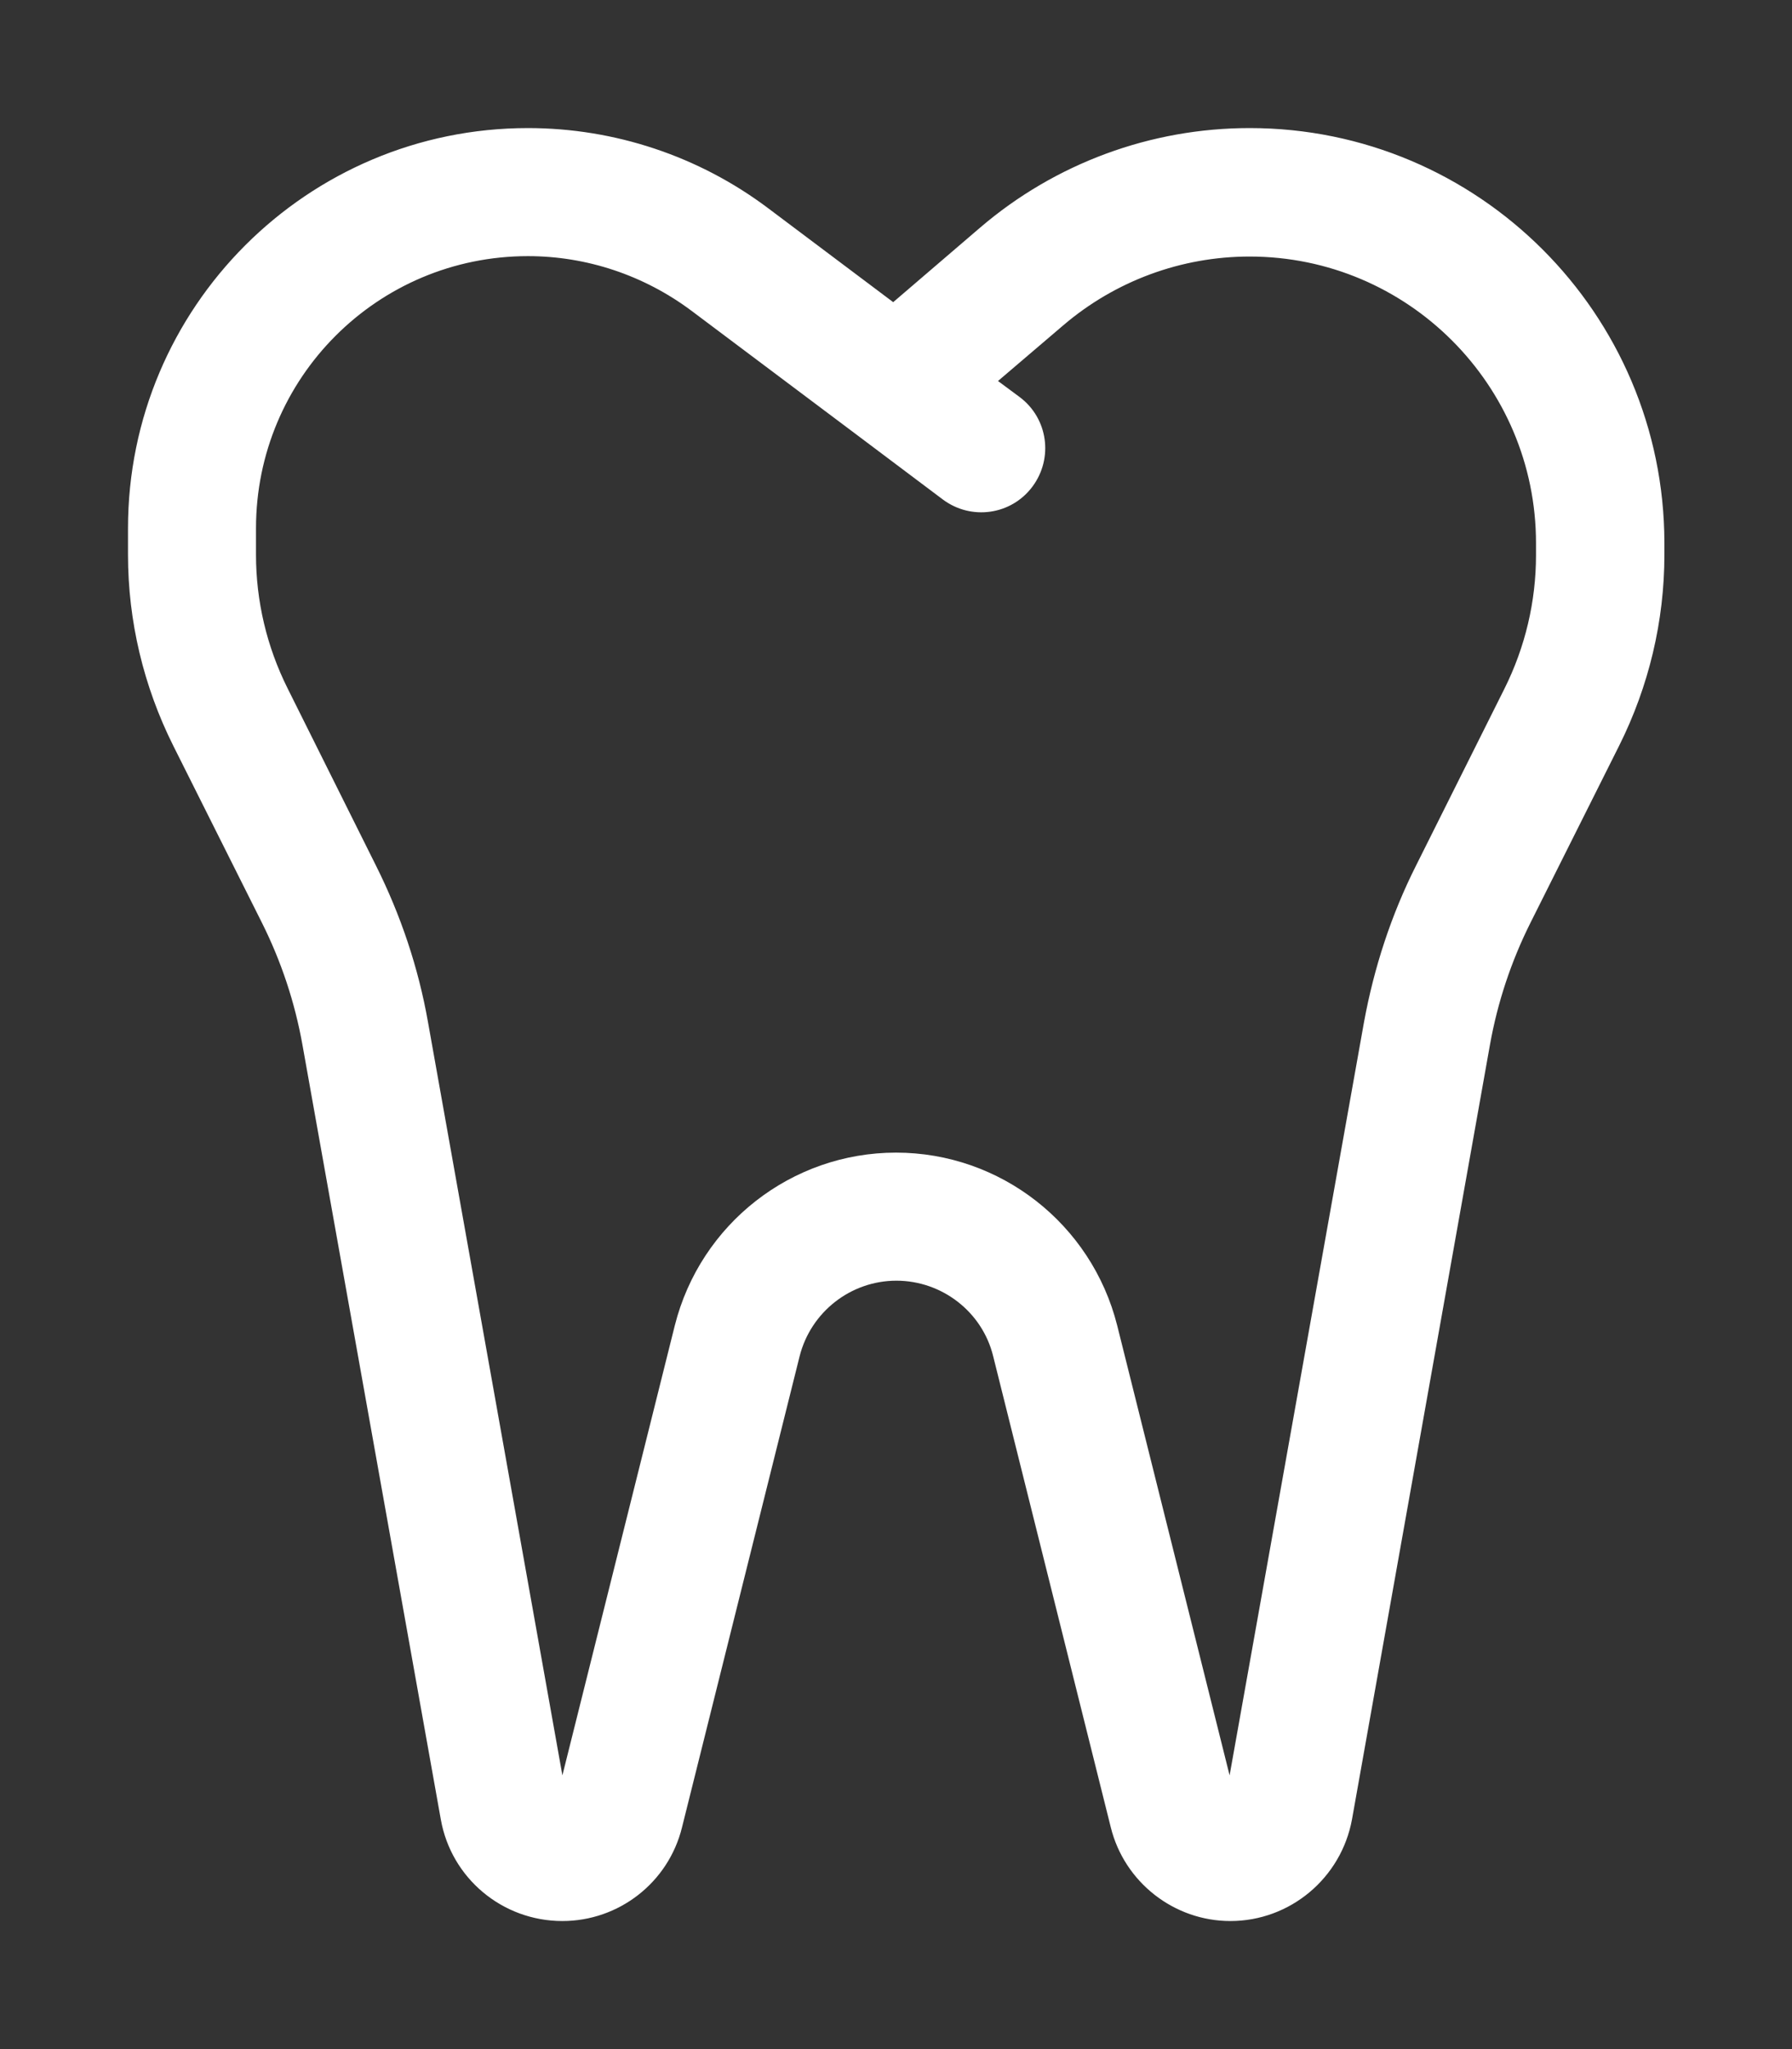
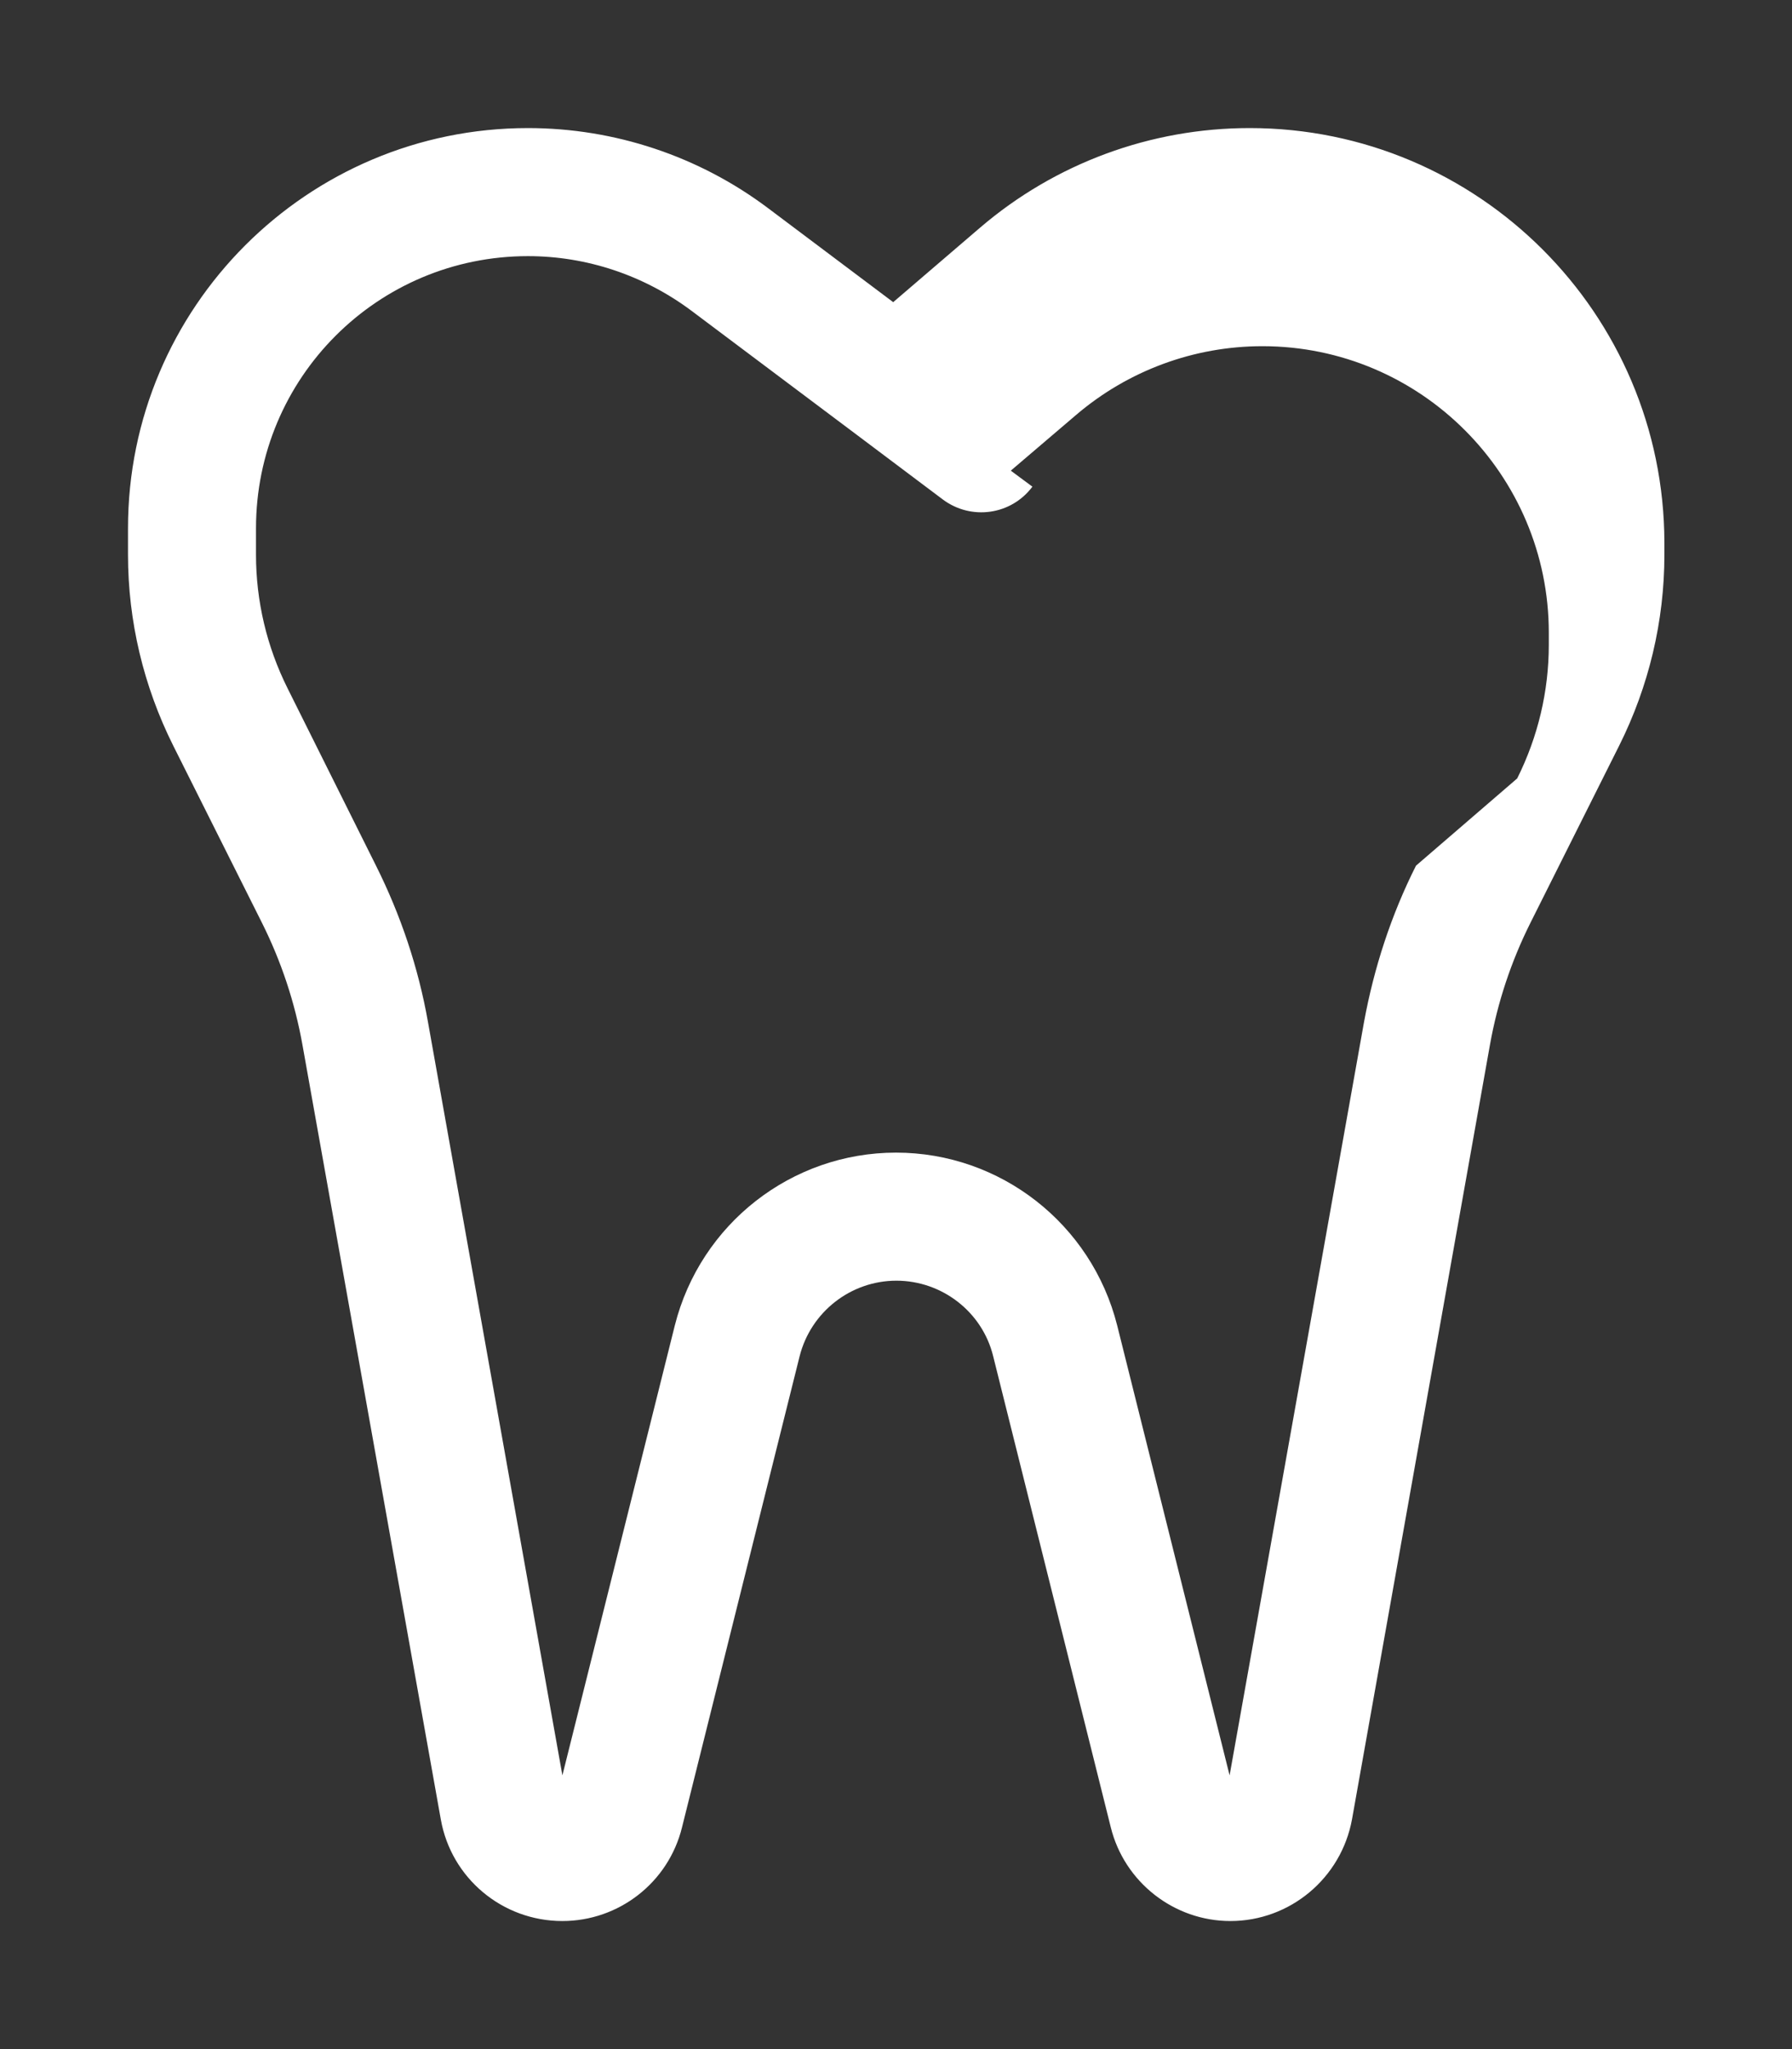
<svg xmlns="http://www.w3.org/2000/svg" viewBox="0 0 448 512">
  <rect x="0" y="0" width="448" height="512" fill="#333333" stroke="none" />
-   <path fill="#ffffff" d="M132 64c14.7 0 29 4.8 40.8 13.6l41.6 31.2 21.3 16c7.1 5.3 17.1 3.9 22.4-3.2s3.9-17.1-3.2-22.4l-5.4-4 16.3-13.9c13-11.1 29.5-17.2 46.6-17.2c39.5 0 71.6 32.1 71.6 71.6l0 3c0 11.6-2.7 23-7.9 33.4L354 216.3c-6.2 12.3-10.5 25.5-13 39.1L307.4 443.6 279.3 331.2C272.9 305.8 250.1 288 224 288s-48.9 17.8-55.3 43.2L140.6 443.6 107 255.4c-2.4-13.6-6.8-26.7-13-39.1L71.9 172c-5.2-10.4-7.9-21.8-7.9-33.4l0-6.6c0-37.6 30.4-68 68-68zm91.3 11.5L192 52c-17.3-13-38.4-20-60-20C76.8 32 32 76.8 32 132l0 6.6c0 16.6 3.9 32.9 11.3 47.7l22.2 44.3c4.8 9.6 8.2 19.8 10.1 30.4l34.6 193.6c2.6 14.7 15.4 25.4 30.4 25.4c14.1 0 26.5-9.6 29.9-23.4l29.4-117.7c2.8-11.1 12.8-18.9 24.2-18.9s21.5 7.8 24.2 18.9l29.4 117.7c3.4 13.7 15.8 23.4 29.9 23.4c14.9 0 27.7-10.7 30.4-25.4L372.5 261c1.9-10.6 5.3-20.8 10.1-30.4l22.2-44.3c7.4-14.8 11.3-31.1 11.3-47.7l0-3C416 78.4 369.6 32 312.4 32c-24.7 0-48.6 8.8-67.4 24.9L223.3 75.5z" />
+   <path fill="#ffffff" d="M132 64c14.7 0 29 4.8 40.8 13.6l41.6 31.2 21.3 16c7.1 5.3 17.1 3.9 22.4-3.2l-5.4-4 16.3-13.9c13-11.1 29.5-17.2 46.6-17.2c39.5 0 71.6 32.1 71.6 71.6l0 3c0 11.6-2.7 23-7.9 33.4L354 216.3c-6.2 12.3-10.5 25.5-13 39.1L307.4 443.6 279.3 331.2C272.9 305.8 250.1 288 224 288s-48.9 17.8-55.3 43.2L140.6 443.6 107 255.4c-2.4-13.6-6.8-26.7-13-39.1L71.9 172c-5.2-10.4-7.9-21.8-7.9-33.4l0-6.6c0-37.6 30.4-68 68-68zm91.3 11.5L192 52c-17.3-13-38.4-20-60-20C76.8 32 32 76.8 32 132l0 6.6c0 16.6 3.9 32.9 11.3 47.7l22.2 44.3c4.8 9.6 8.2 19.8 10.1 30.4l34.6 193.6c2.6 14.7 15.4 25.4 30.4 25.4c14.1 0 26.5-9.6 29.9-23.4l29.4-117.7c2.8-11.1 12.8-18.9 24.2-18.9s21.5 7.8 24.2 18.9l29.4 117.7c3.4 13.7 15.8 23.4 29.9 23.4c14.9 0 27.7-10.7 30.4-25.4L372.5 261c1.9-10.6 5.3-20.8 10.1-30.4l22.2-44.3c7.4-14.8 11.3-31.1 11.3-47.7l0-3C416 78.4 369.6 32 312.4 32c-24.7 0-48.6 8.8-67.4 24.9L223.3 75.5z" />
</svg>